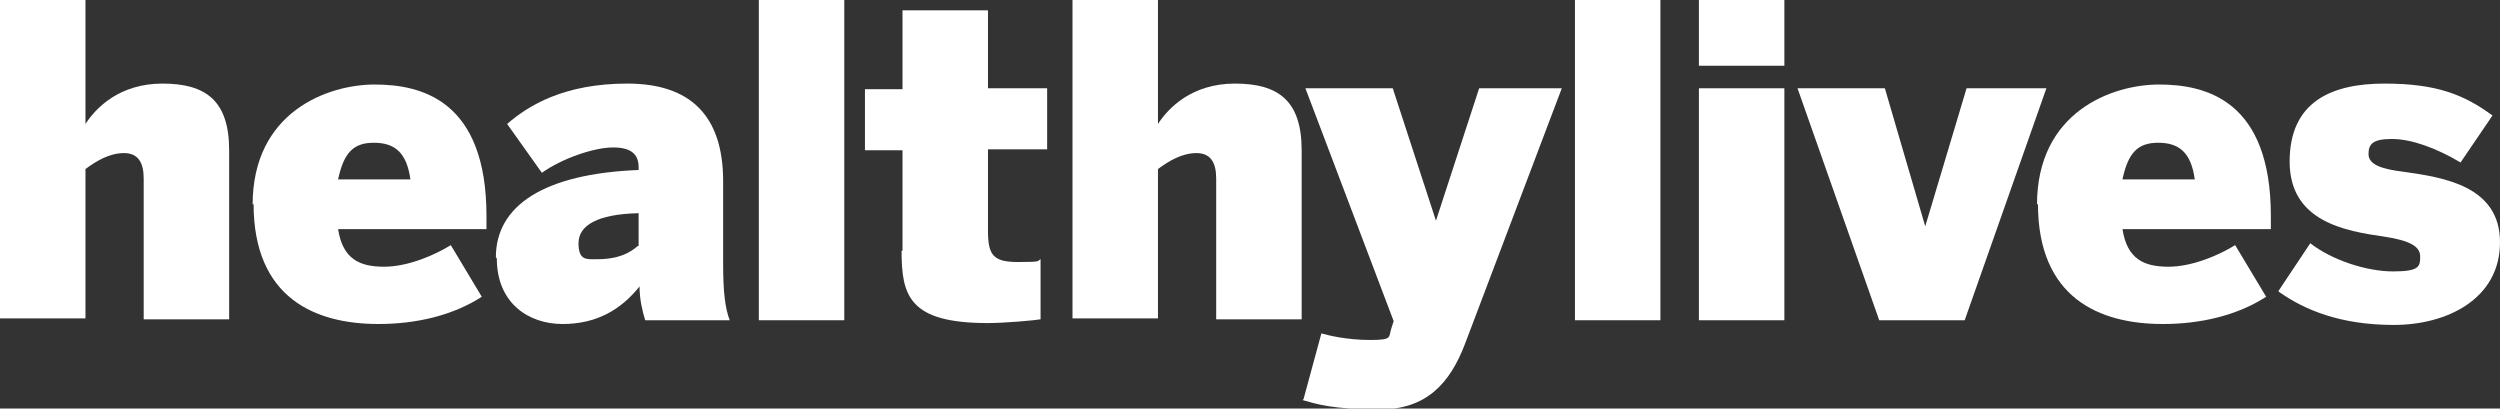
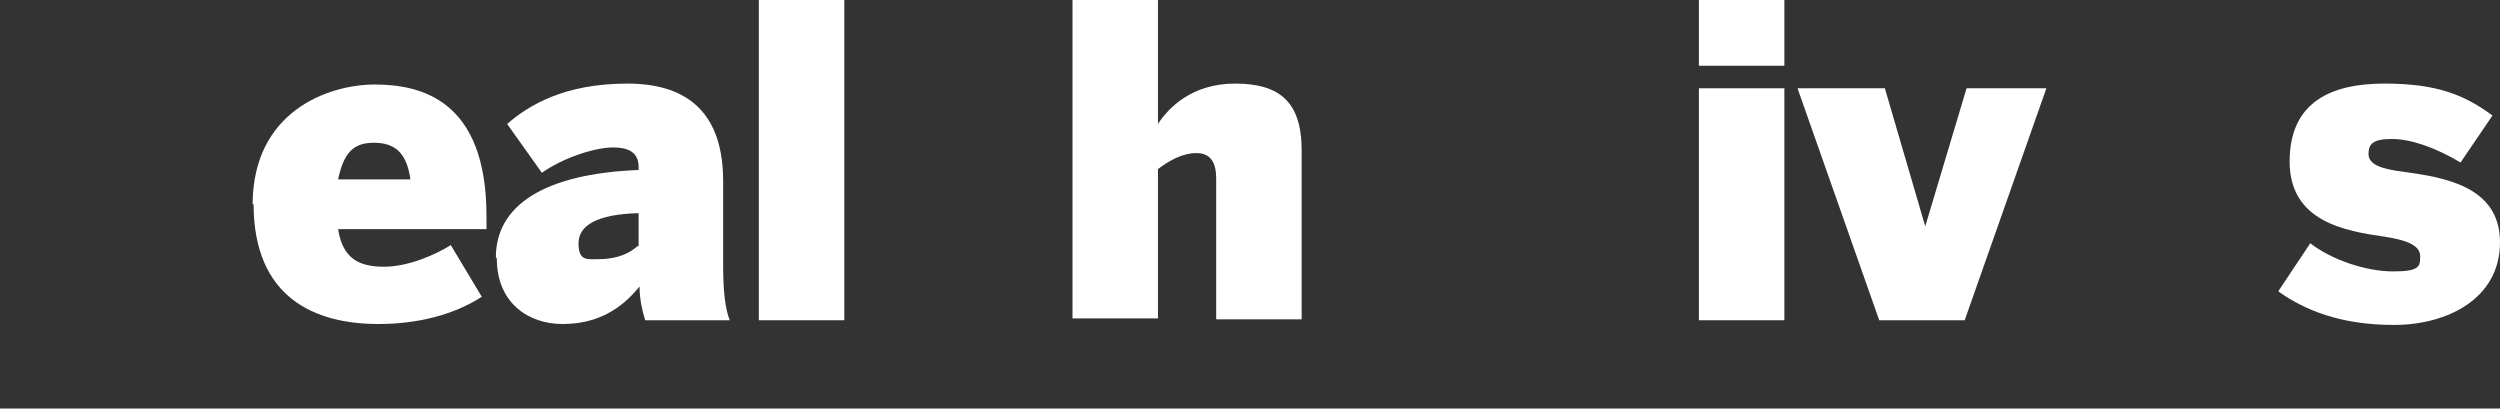
<svg xmlns="http://www.w3.org/2000/svg" id="Layer_1" data-name="Layer 1" version="1.1" viewBox="0 0 266.2 43.5">
  <rect x="0" y="0" width="266.2" height="43.5" fill="#333333" stroke="none" />
  <defs>
    <style>
      .cls-1 {
        fill: #fff;
        stroke-width: 0px;
      }
    </style>
  </defs>
-   <path class="cls-1" d="M0,34.1V0h9.1v13.2c1.1-1.7,3.6-4.3,8.2-4.3s7.1,1.8,7.1,7.1v18h-9.1v-15c0-1.7-.6-2.7-2.1-2.7s-2.9.8-4.1,1.7v15.9H0Z" />
  <path class="cls-1" d="M26.9,21.8c0-9.9,8-12.8,13-12.8s11.9,1.7,11.9,14v1.4h-15.8c.5,3.2,2.3,4,4.9,4s5.5-1.3,7.1-2.3l3.3,5.5c-3.1,2-7,2.9-11,2.9-6.8,0-13.3-2.8-13.3-12.8ZM43.7,19.1c-.4-2.9-1.7-3.9-3.9-3.9s-3.2,1.1-3.8,3.9h7.6Z" />
  <path class="cls-1" d="M52.8,27.4c0-5.5,5.1-8.9,15.2-9.3v-.3c0-1.2-.6-2.1-2.7-2.1s-5.5,1.2-7.6,2.7l-3.7-5.2c2.3-2,6.1-4.3,12.8-4.3s10.2,3.4,10.2,10.4v8.8c0,2.9.2,4.7.7,6h-9c-.3-1-.6-2.2-.6-3.6-2,2.5-4.6,4-8.2,4s-7-2.2-7-7ZM68,26.2v-3.5c-4.4.1-6.4,1.3-6.4,3.2s.9,1.7,2,1.7c2.3,0,3.5-.7,4.3-1.4Z" />
  <path class="cls-1" d="M80.8,34.1V0h9.1v34.1h-9.1Z" />
-   <path class="cls-1" d="M96.1,26.7v-10.7h-4v-6.5h4V1.1h9.1v8.3h6.3v6.5h-6.3v8.7c0,2.6.6,3.3,3.2,3.3s2-.1,2.4-.3v6.4c-.5.1-3.8.4-5.6.4-8.4,0-9.2-2.9-9.2-7.7Z" />
  <path class="cls-1" d="M114.2,34.1V0h9.1v13.2c1.1-1.7,3.6-4.3,8.2-4.3s7.1,1.8,7.1,7.1v18h-9.1v-15c0-1.7-.6-2.7-2.1-2.7s-2.9.8-4.1,1.7v15.9h-9.1Z" />
-   <path class="cls-1" d="M138.8,42.5l1.9-7c.7.2,2.7.7,5.2.7s1.9-.3,2.3-1.4l.2-.6-9.4-24.8h9.3l4.6,14.1h0l4.6-14.1h8.8l-10.3,27.2c-1.6,4.2-4.1,7-9.1,7s-6.8-.6-8.2-1Z" />
-   <path class="cls-1" d="M167.7,34.1V0h9.1v34.1h-9.1Z" />
  <path class="cls-1" d="M180.9,7V0h9.1v7h-9.1ZM180.9,34.1V9.4h9.1v24.7h-9.1Z" />
  <path class="cls-1" d="M200.1,34.1l-8.7-24.7h9.3l4.3,14.7h0l4.4-14.7h8.5l-8.7,24.7h-9.2Z" />
-   <path class="cls-1" d="M216.9,21.8c0-9.9,8-12.8,13-12.8s11.9,1.7,11.9,14v1.4h-15.8c.5,3.2,2.3,4,4.9,4s5.5-1.3,7.1-2.3l3.3,5.5c-3.1,2-7,2.9-11,2.9-6.8,0-13.3-2.8-13.3-12.8ZM233.7,19.1c-.4-2.9-1.7-3.9-3.9-3.9s-3.2,1.1-3.8,3.9h7.6Z" />
  <path class="cls-1" d="M242.6,31l3.4-5.1c2.3,1.8,6,3,8.8,3s2.9-.5,2.9-1.6-1.2-1.7-3.8-2.1c-4.2-.6-10.1-1.6-10.1-8s4.5-8.3,10.1-8.3,8.5,1.2,11.5,3.4l-3.4,5c-2.7-1.6-5.3-2.5-7.3-2.5s-2.5.5-2.5,1.6,1.3,1.6,3.8,1.9c4.2.6,10.2,1.5,10.2,7.5s-5.6,8.8-11.3,8.8-9.5-1.6-12.2-3.5Z" />
</svg>